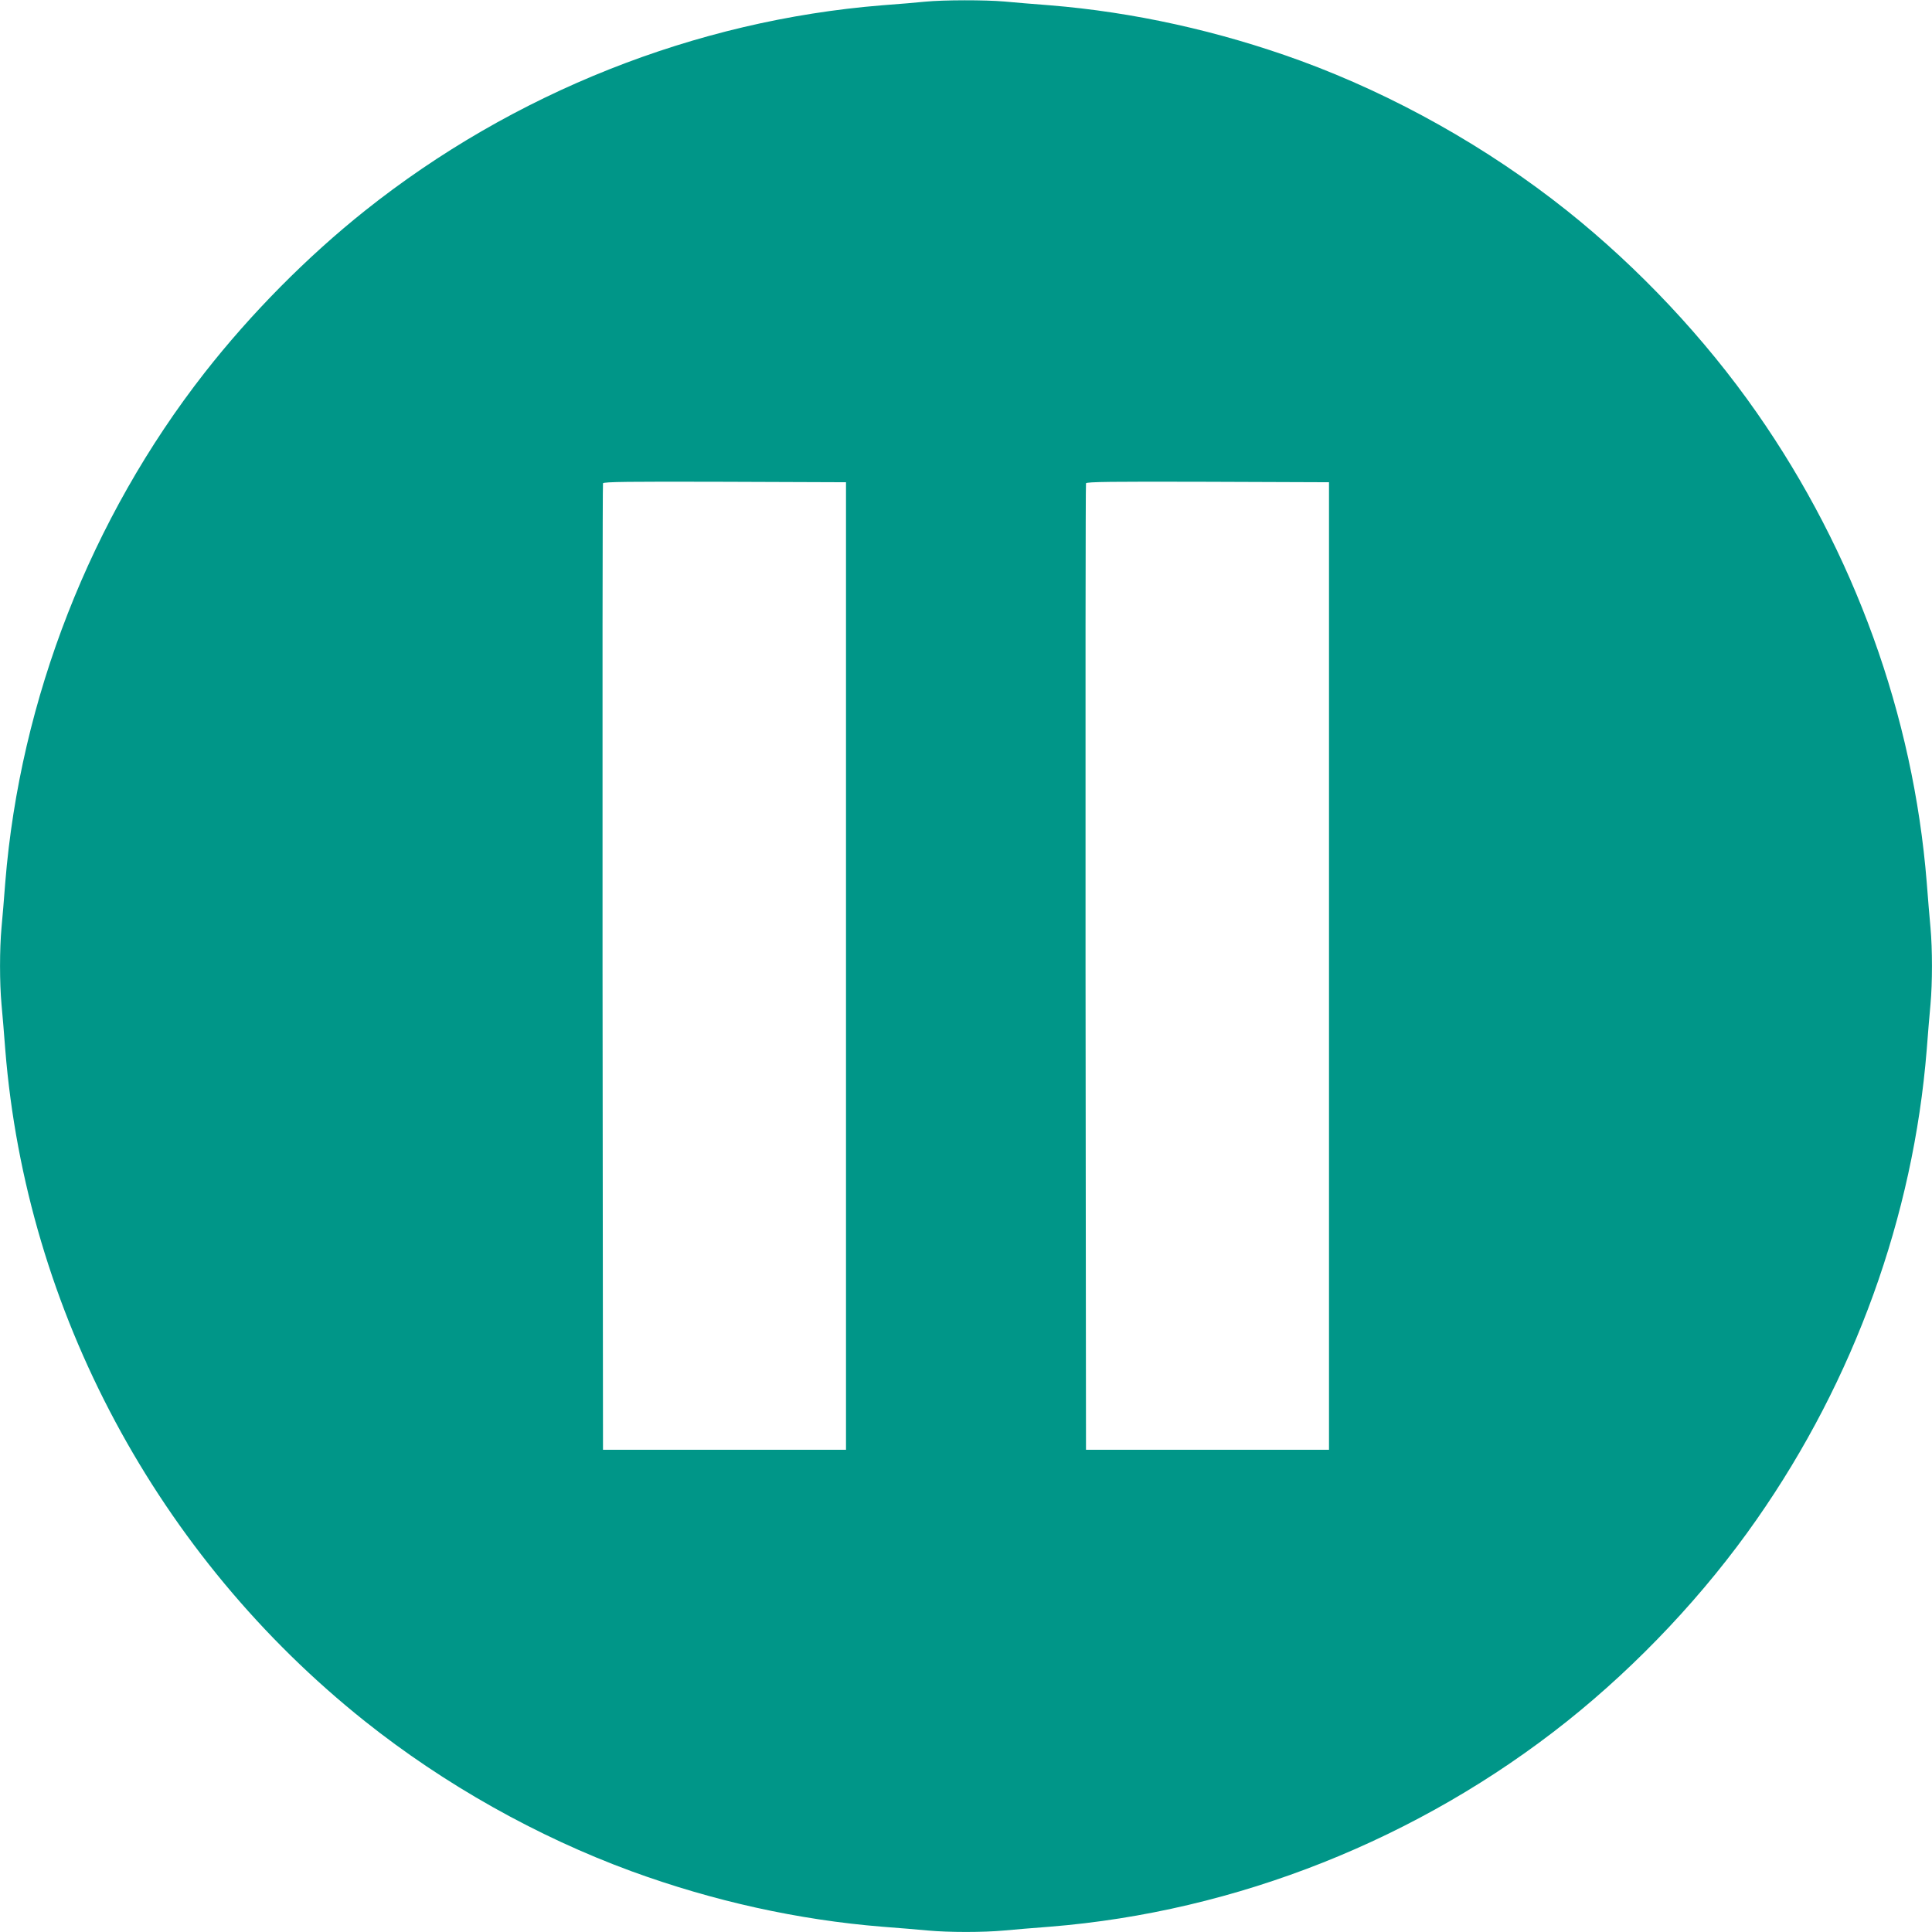
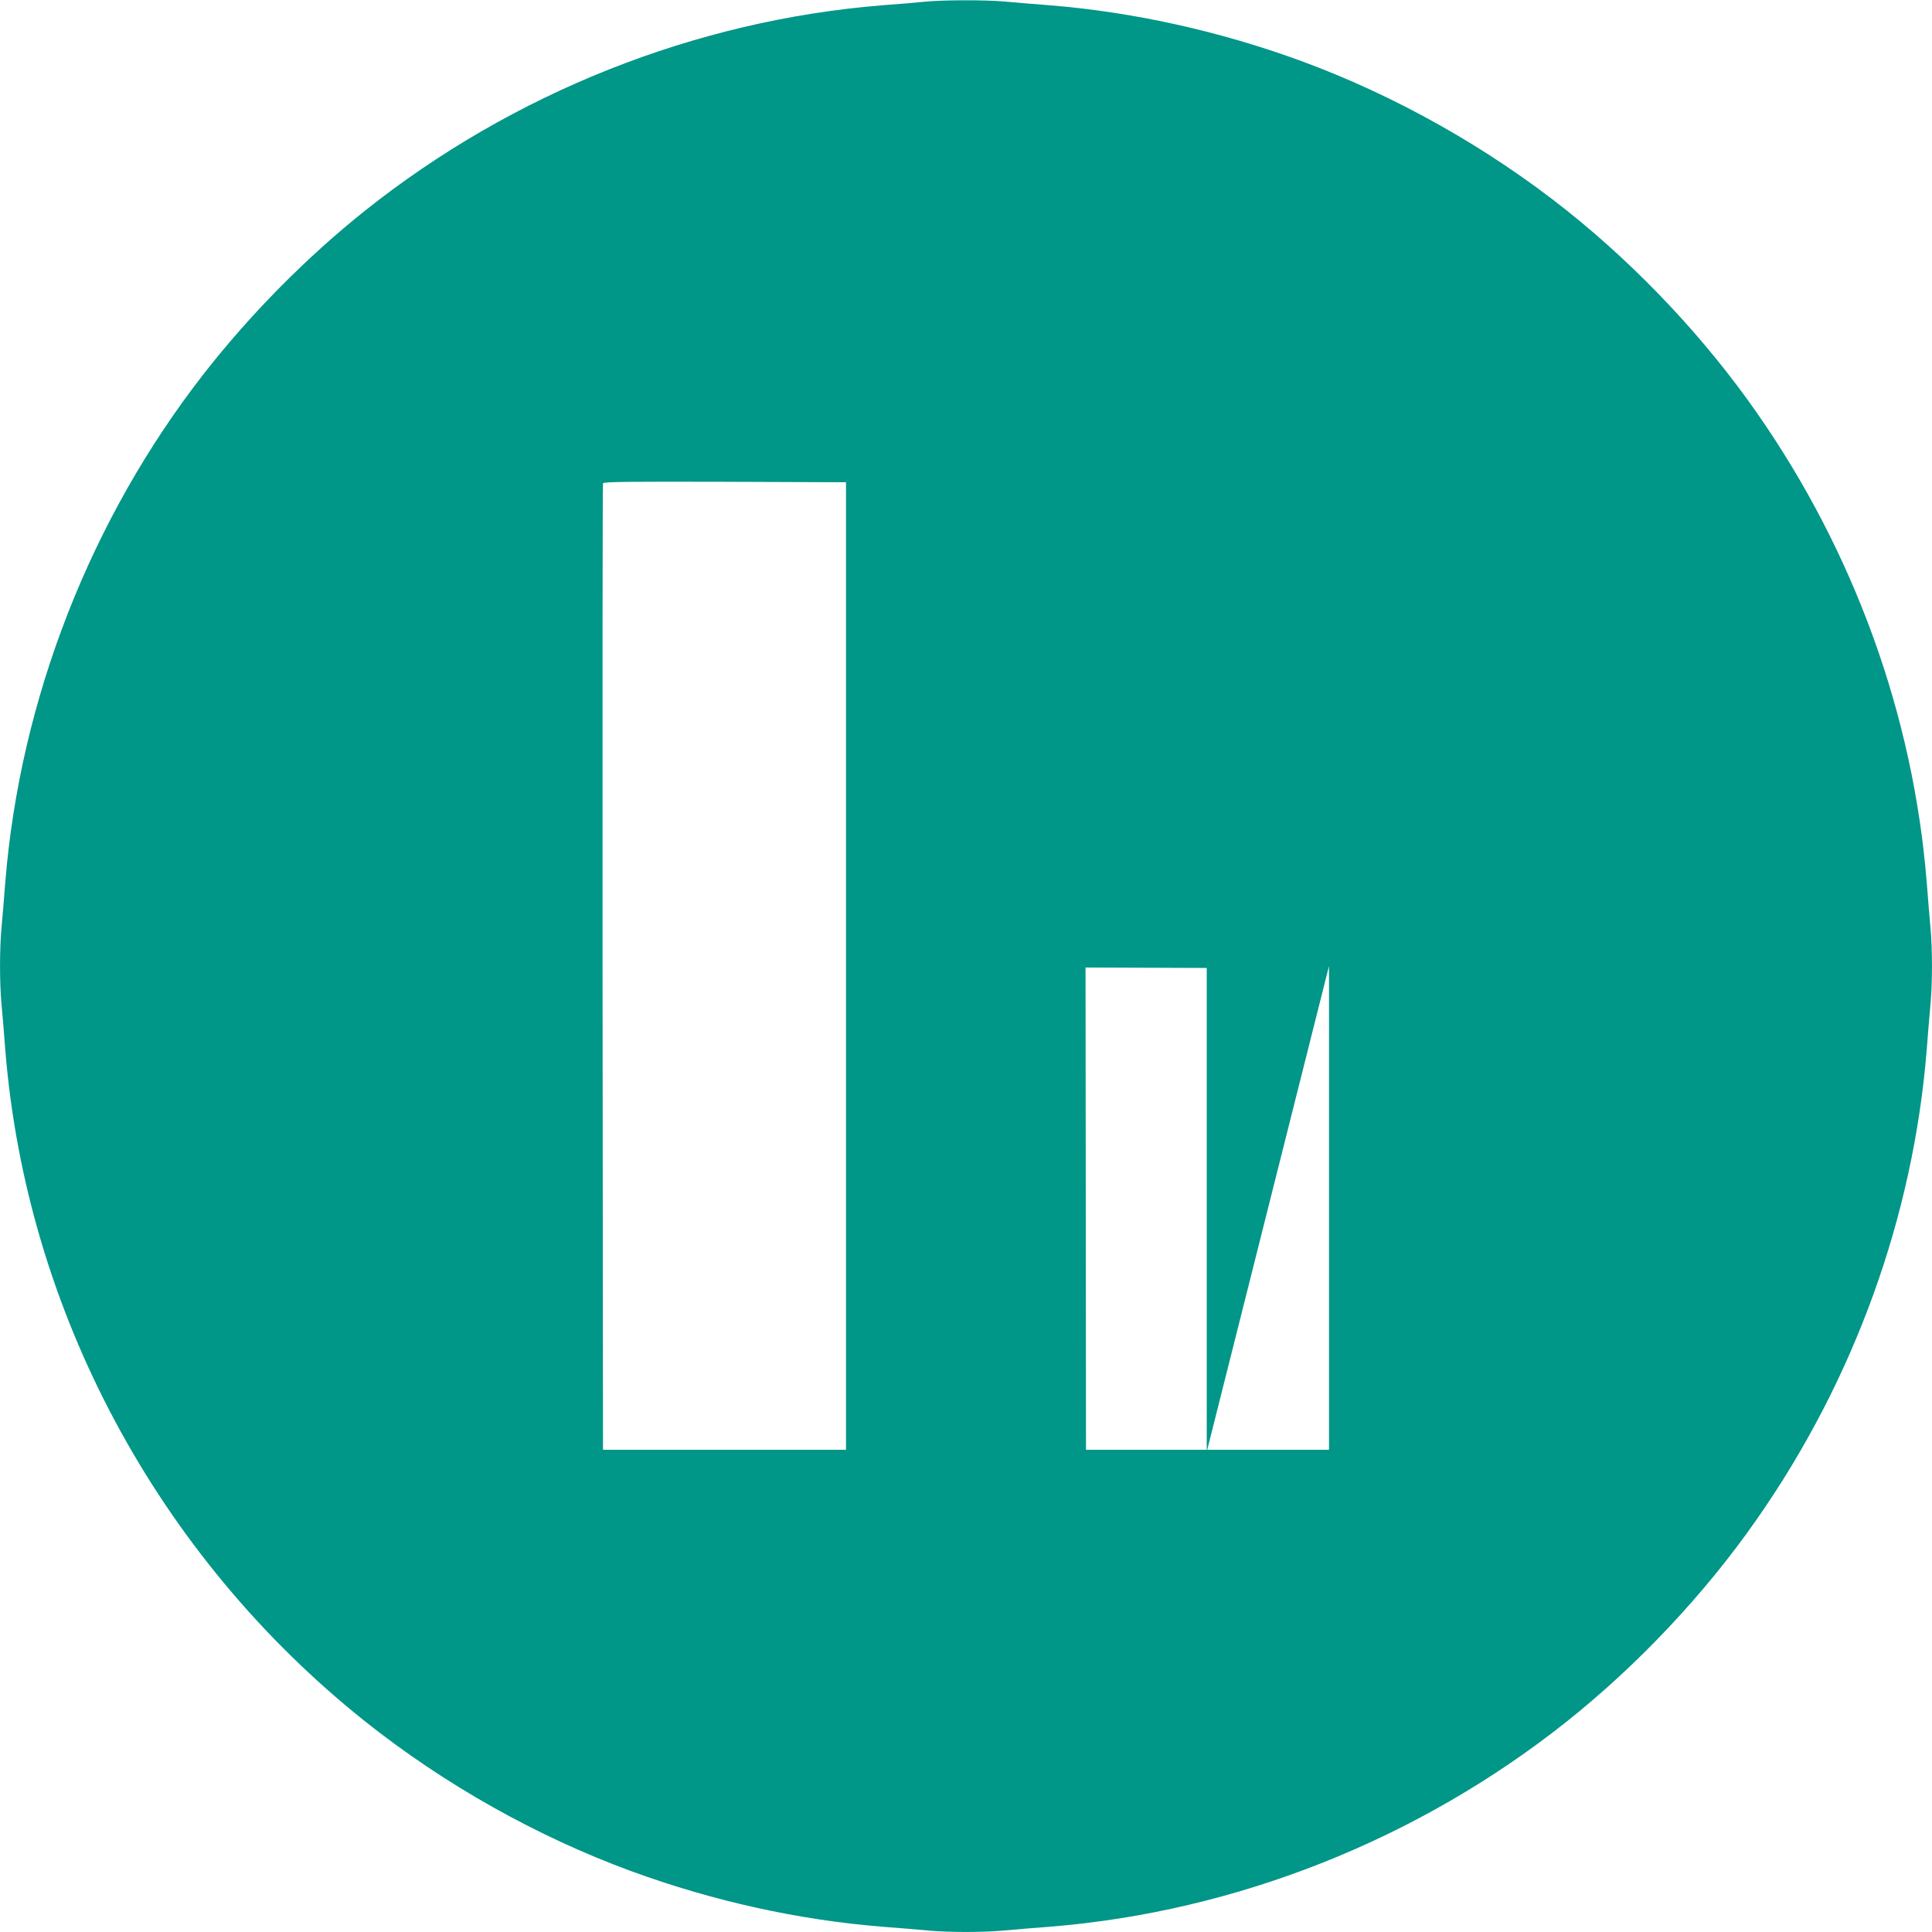
<svg xmlns="http://www.w3.org/2000/svg" version="1.0" width="1280pt" height="1280pt" viewBox="0 0 1280 1280" preserveAspectRatio="xMidYMid meet">
  <g transform="translate(0,1280) scale(0.1,-0.1)" fill="#009688" stroke="none">
-     <path d="M6130 12789 c-47 -5 -175 -16 -285 -24 -1239 -100 -2446 -580 -3427 -1361 -384 -306 -756 -682 -1062 -1073 -754 -964 -1223 -2163 -1321 -3376 -8 -104 -19 -240 -25 -301 -13 -142 -13 -366 0 -508 6 -61 17 -196 25 -301 139 -1730 1009 -3354 2383 -4449 526 -419 1142 -765 1767 -994 542 -198 1104 -322 1660 -367 105 -8 240 -19 301 -25 142 -13 366 -13 508 0 61 6 197 17 301 25 1236 99 2446 580 3427 1361 474 378 914 846 1257 1338 646 925 1037 2006 1126 3111 8 105 19 240 25 301 13 142 13 366 0 508 -6 61 -17 197 -25 301 -89 1105 -480 2186 -1126 3111 -343 492 -783 960 -1257 1338 -526 419 -1142 765 -1767 994 -540 197 -1106 322 -1660 367 -104 8 -240 19 -301 25 -127 11 -399 11 -524 -1z m-525 -6389 l0 -3205 -805 0 -805 0 -3 3195 c-1 1757 0 3201 3 3208 3 10 170 12 807 10 l803 -3 0 -3205z m3200 0 l0 -3205 -805 0 -805 0 -3 3195 c-1 1757 0 3201 3 3208 3 10 170 12 807 10 l803 -3 0 -3205z" />
+     <path d="M6130 12789 c-47 -5 -175 -16 -285 -24 -1239 -100 -2446 -580 -3427 -1361 -384 -306 -756 -682 -1062 -1073 -754 -964 -1223 -2163 -1321 -3376 -8 -104 -19 -240 -25 -301 -13 -142 -13 -366 0 -508 6 -61 17 -196 25 -301 139 -1730 1009 -3354 2383 -4449 526 -419 1142 -765 1767 -994 542 -198 1104 -322 1660 -367 105 -8 240 -19 301 -25 142 -13 366 -13 508 0 61 6 197 17 301 25 1236 99 2446 580 3427 1361 474 378 914 846 1257 1338 646 925 1037 2006 1126 3111 8 105 19 240 25 301 13 142 13 366 0 508 -6 61 -17 197 -25 301 -89 1105 -480 2186 -1126 3111 -343 492 -783 960 -1257 1338 -526 419 -1142 765 -1767 994 -540 197 -1106 322 -1660 367 -104 8 -240 19 -301 25 -127 11 -399 11 -524 -1z m-525 -6389 l0 -3205 -805 0 -805 0 -3 3195 c-1 1757 0 3201 3 3208 3 10 170 12 807 10 l803 -3 0 -3205z m3200 0 l0 -3205 -805 0 -805 0 -3 3195 l803 -3 0 -3205z" />
  </g>
</svg>